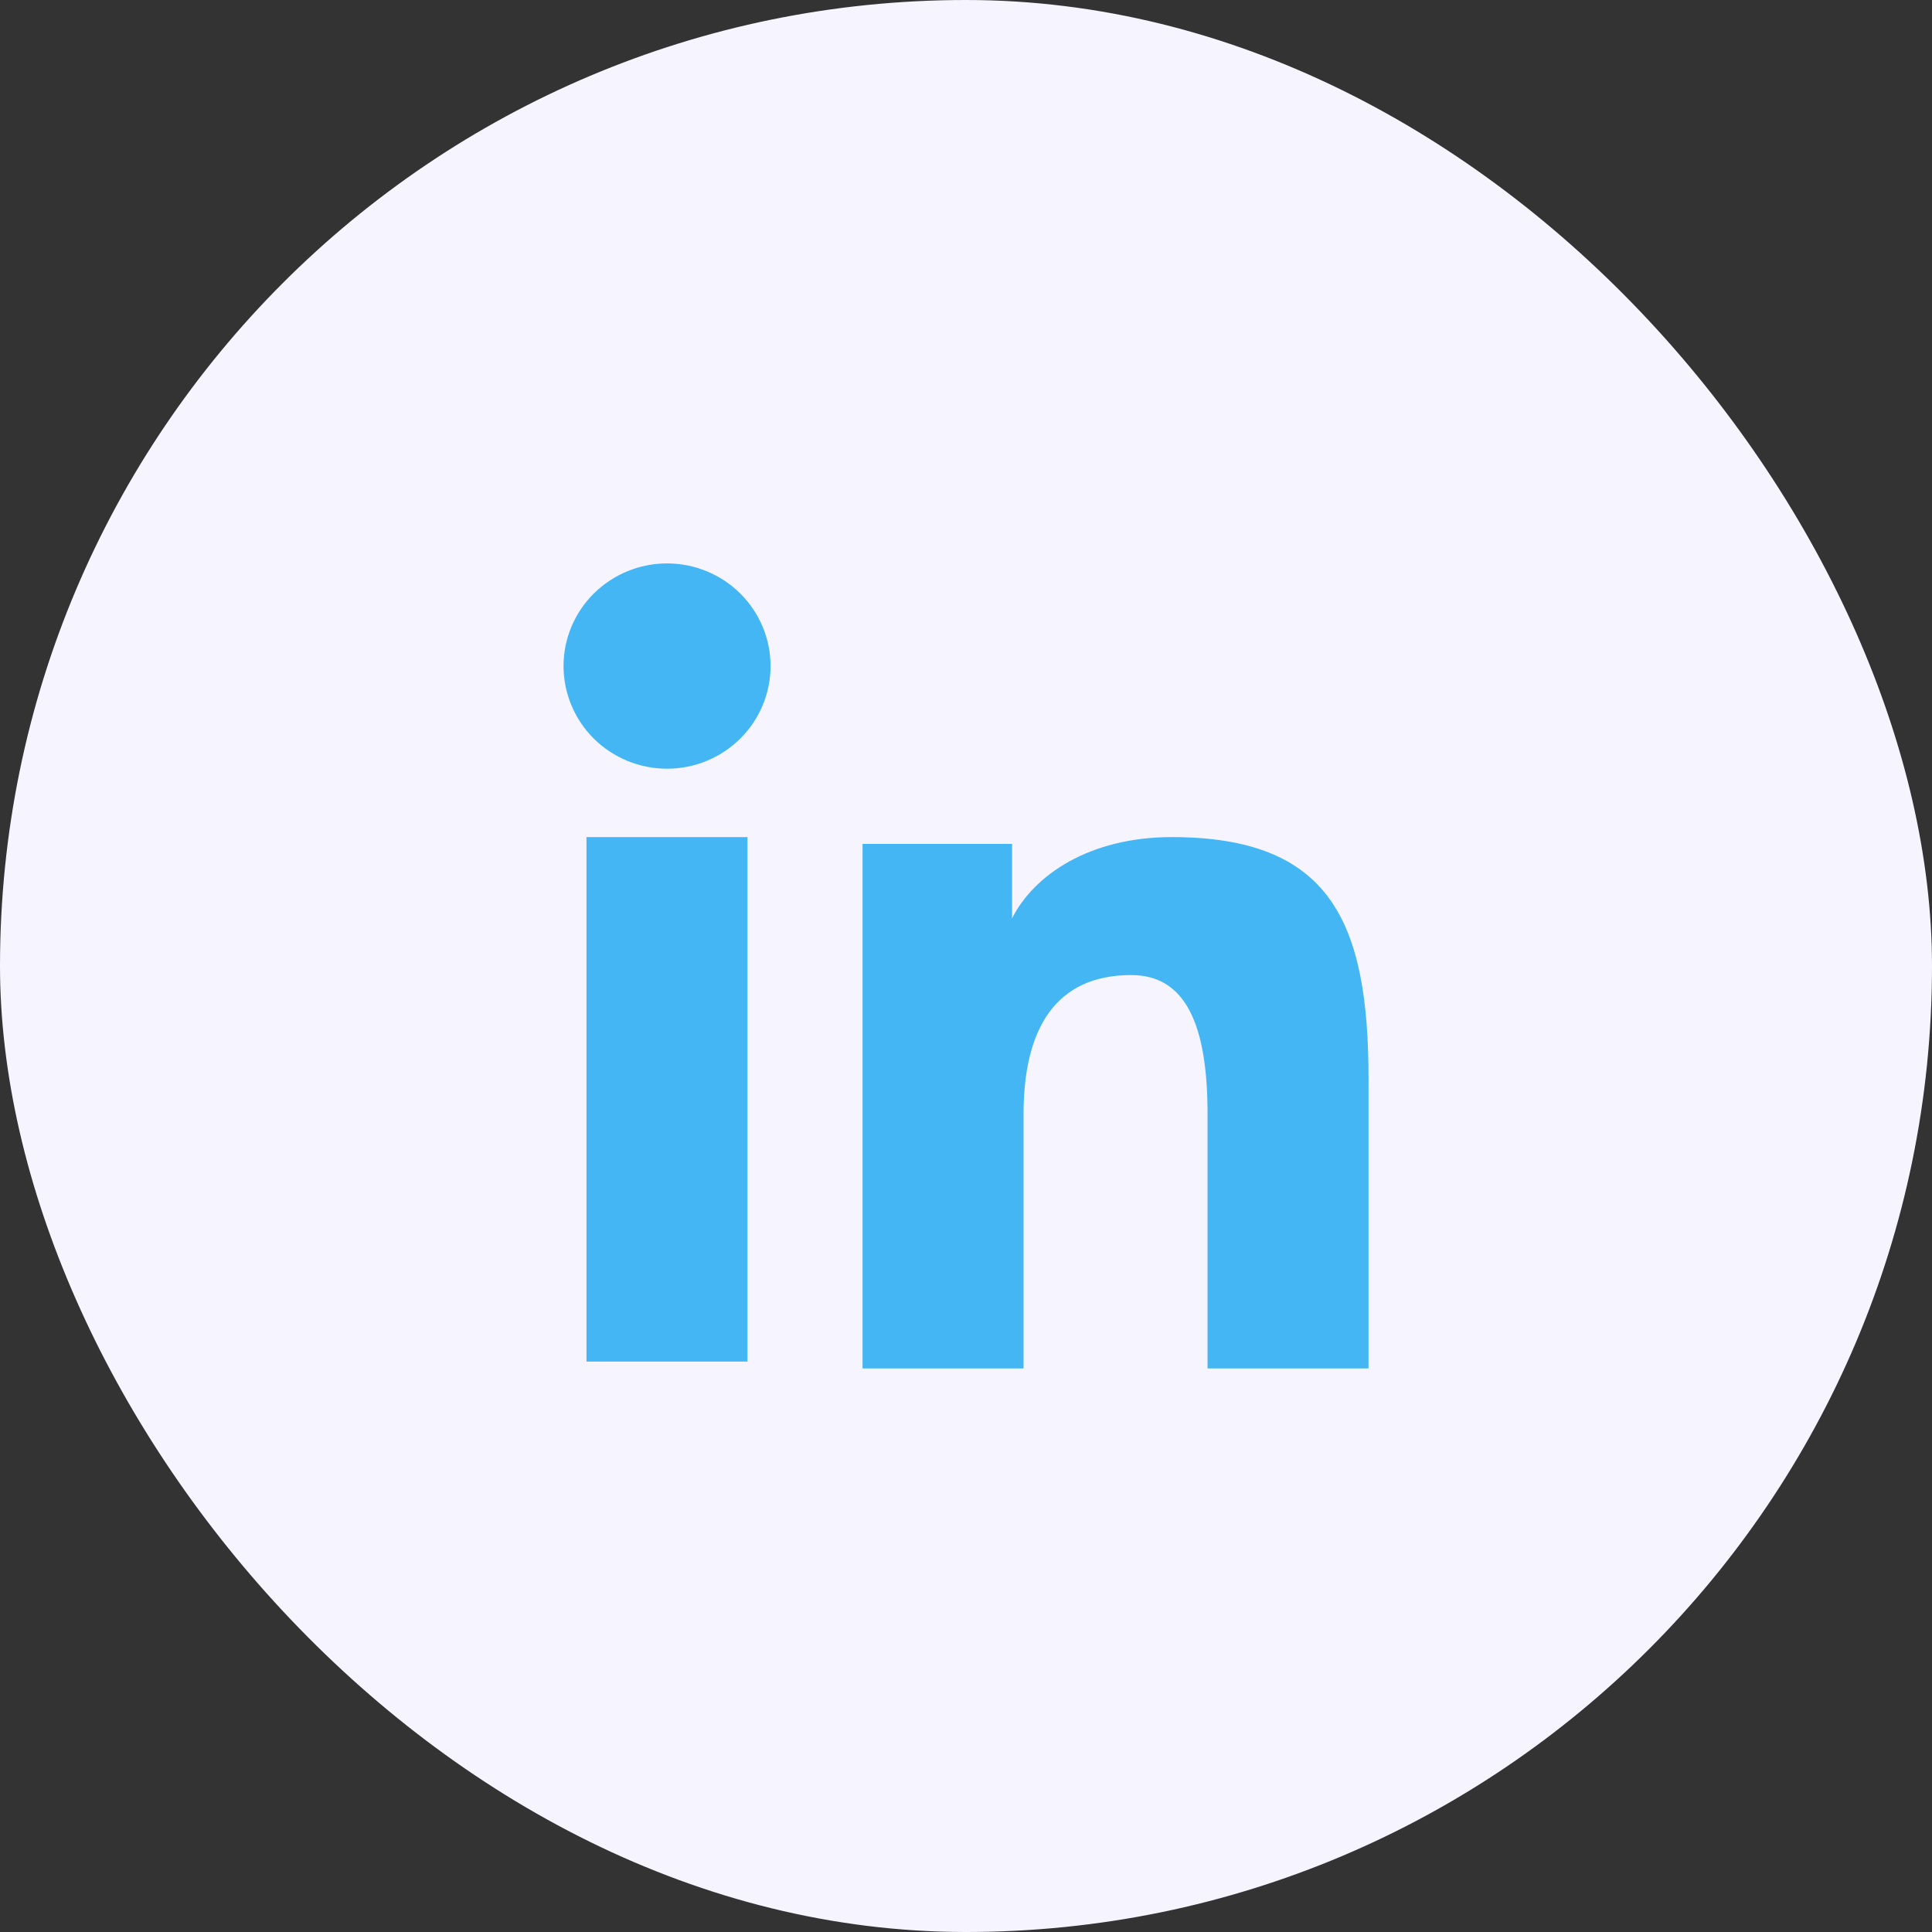
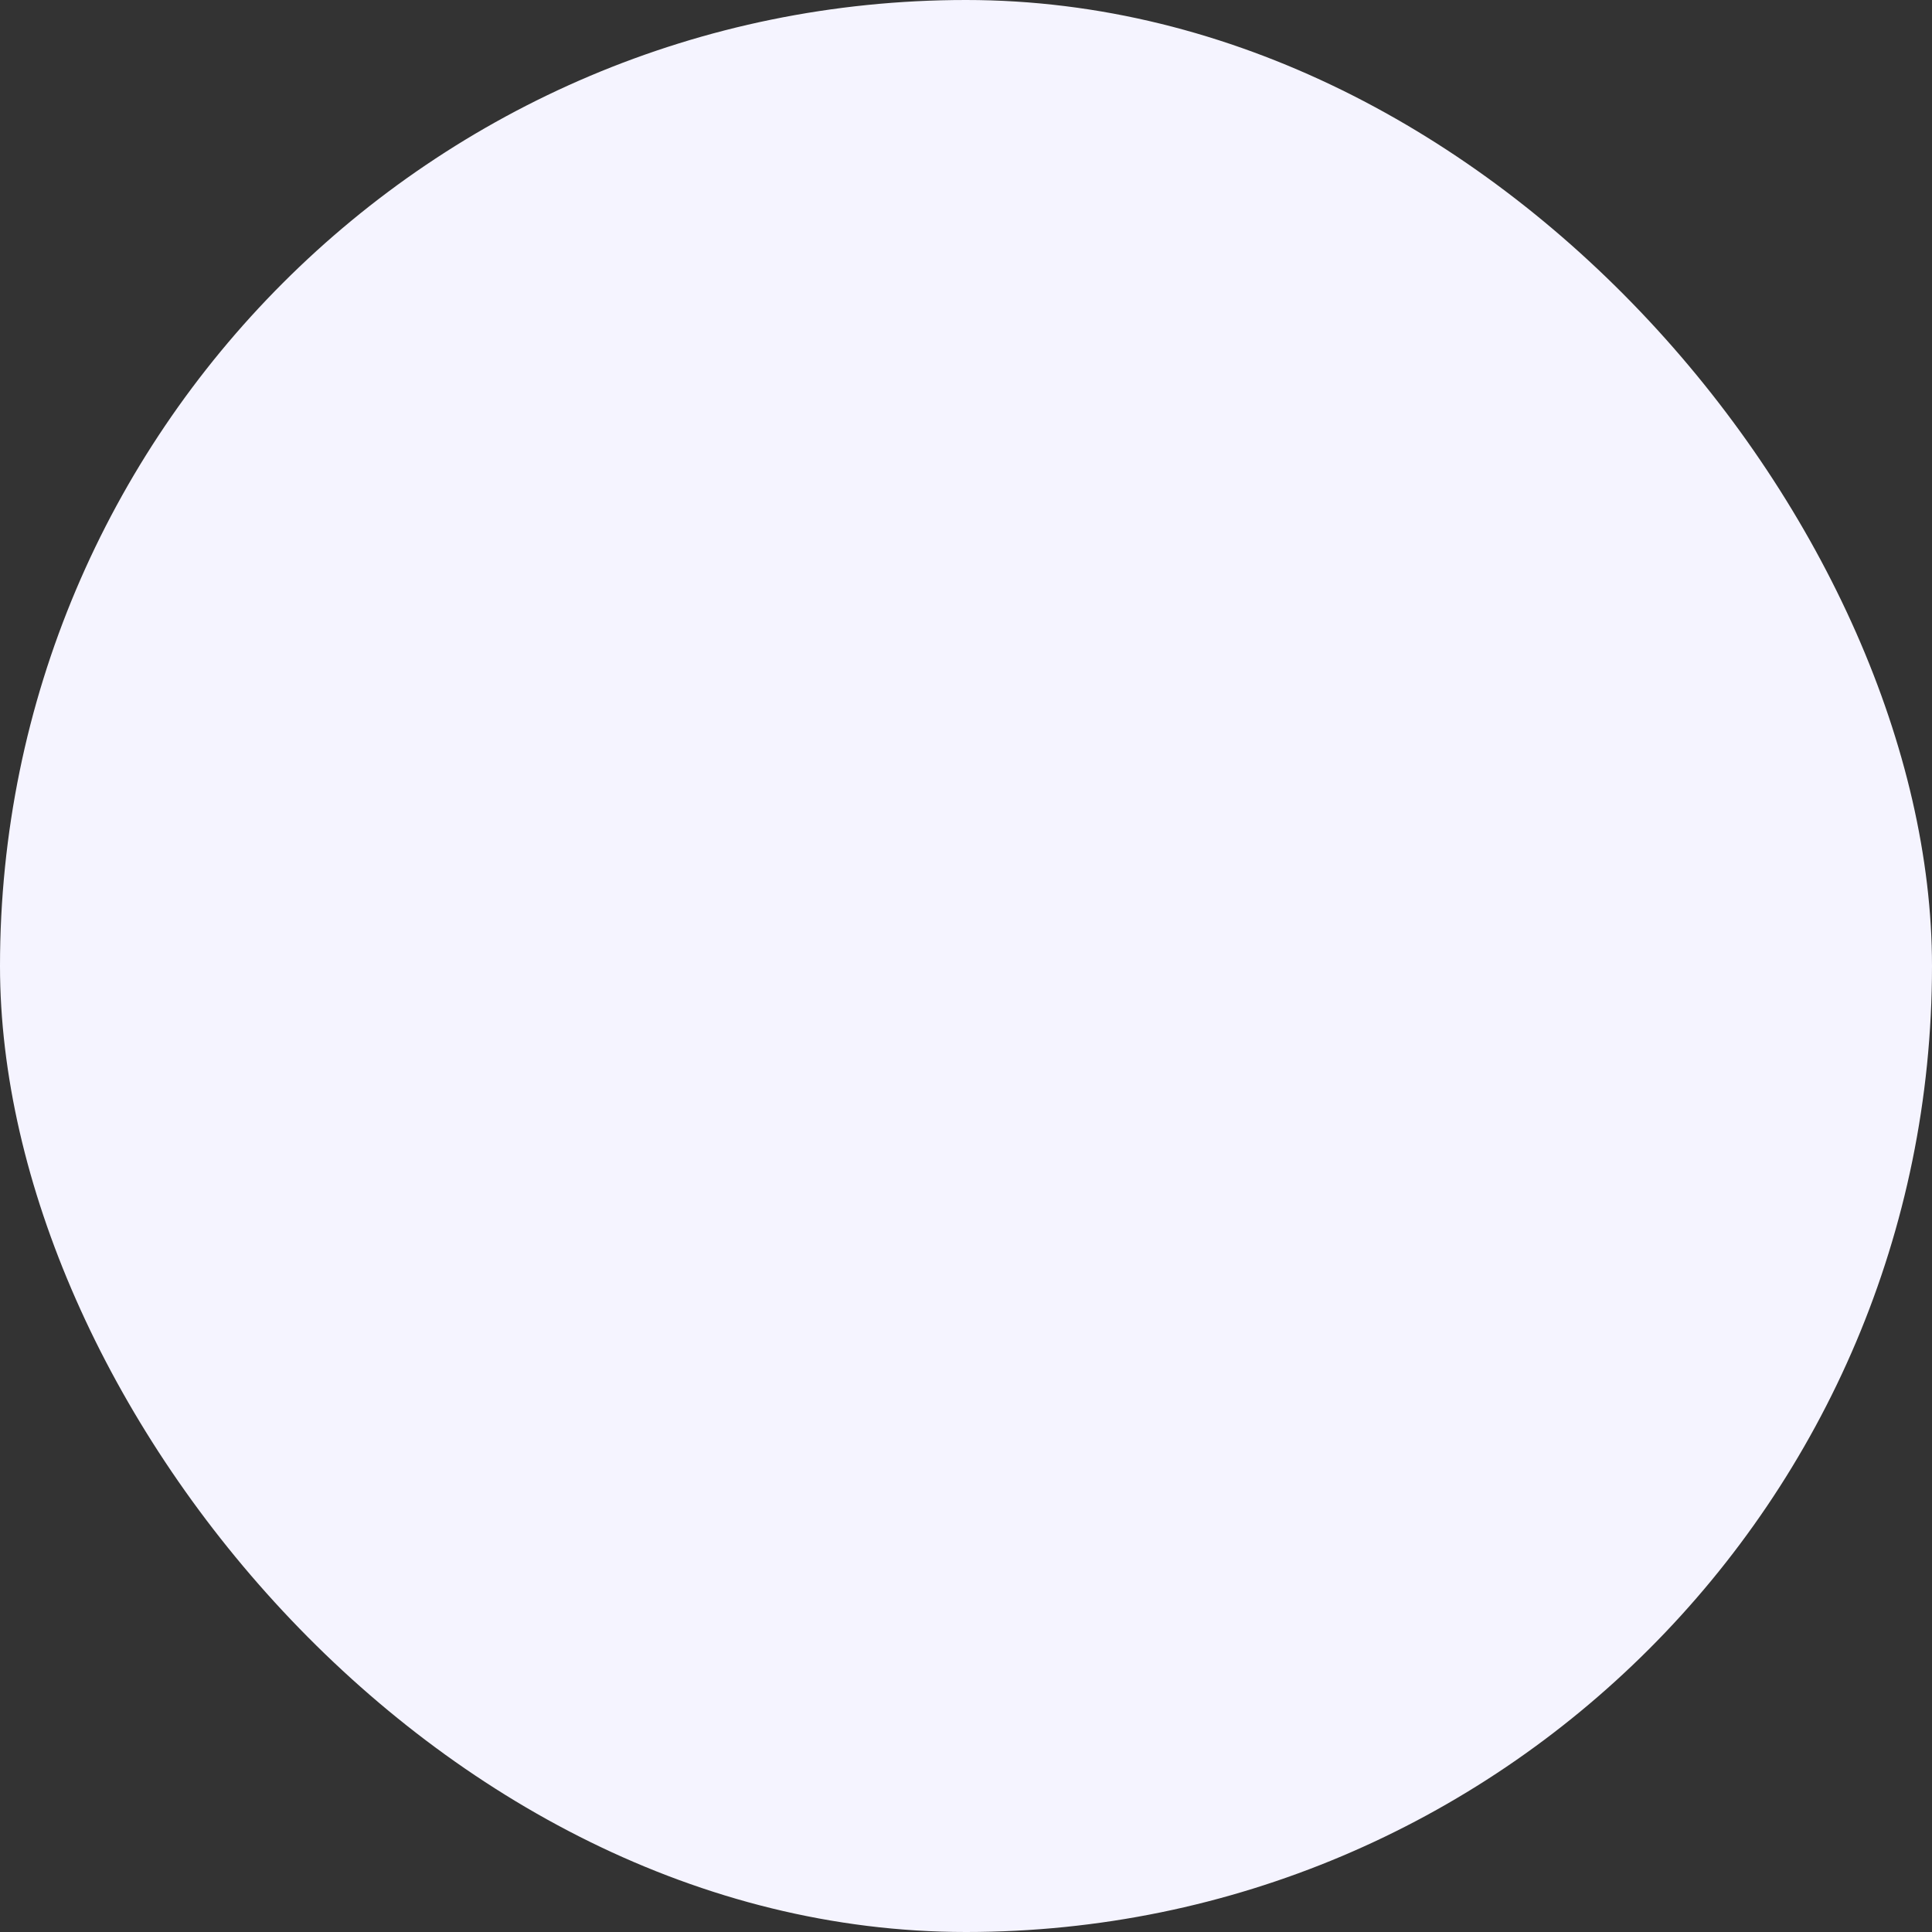
<svg xmlns="http://www.w3.org/2000/svg" width="32" height="32" viewBox="0 0 32 32" fill="none">
  <rect x="0" y="0" width="32" height="32" fill="#333333" stroke="none" />
  <rect width="32" height="32" rx="16" fill="#F5F4FF" />
  <g clip-path="url(#clip0_608_4996)">
-     <path fill-rule="evenodd" clip-rule="evenodd" d="M14.287 13.978H16.763V15.211C17.119 14.502 18.034 13.865 19.408 13.865C22.042 13.865 22.667 15.277 22.667 17.867V22.665H20.001V18.457C20.001 16.982 19.644 16.15 18.736 16.15C17.477 16.15 16.953 17.047 16.953 18.457V22.665H14.287V13.978ZM9.714 22.552H12.381V13.865H9.714V22.552ZM12.763 11.032C12.763 11.255 12.718 11.477 12.632 11.683C12.546 11.889 12.42 12.076 12.261 12.233C11.938 12.554 11.502 12.733 11.047 12.732C10.594 12.732 10.158 12.553 9.835 12.234C9.677 12.076 9.551 11.889 9.465 11.683C9.379 11.477 9.334 11.255 9.334 11.032C9.334 10.581 9.514 10.149 9.836 9.83C10.159 9.511 10.594 9.332 11.048 9.332C11.503 9.332 11.939 9.511 12.261 9.83C12.582 10.149 12.763 10.581 12.763 11.032Z" fill="#43B6F3" />
-   </g>
+     </g>
  <defs>
    <clipPath id="clip0_608_4996">
-       <rect width="16" height="16" fill="white" transform="translate(8 8)" />
-     </clipPath>
+       </clipPath>
  </defs>
</svg>